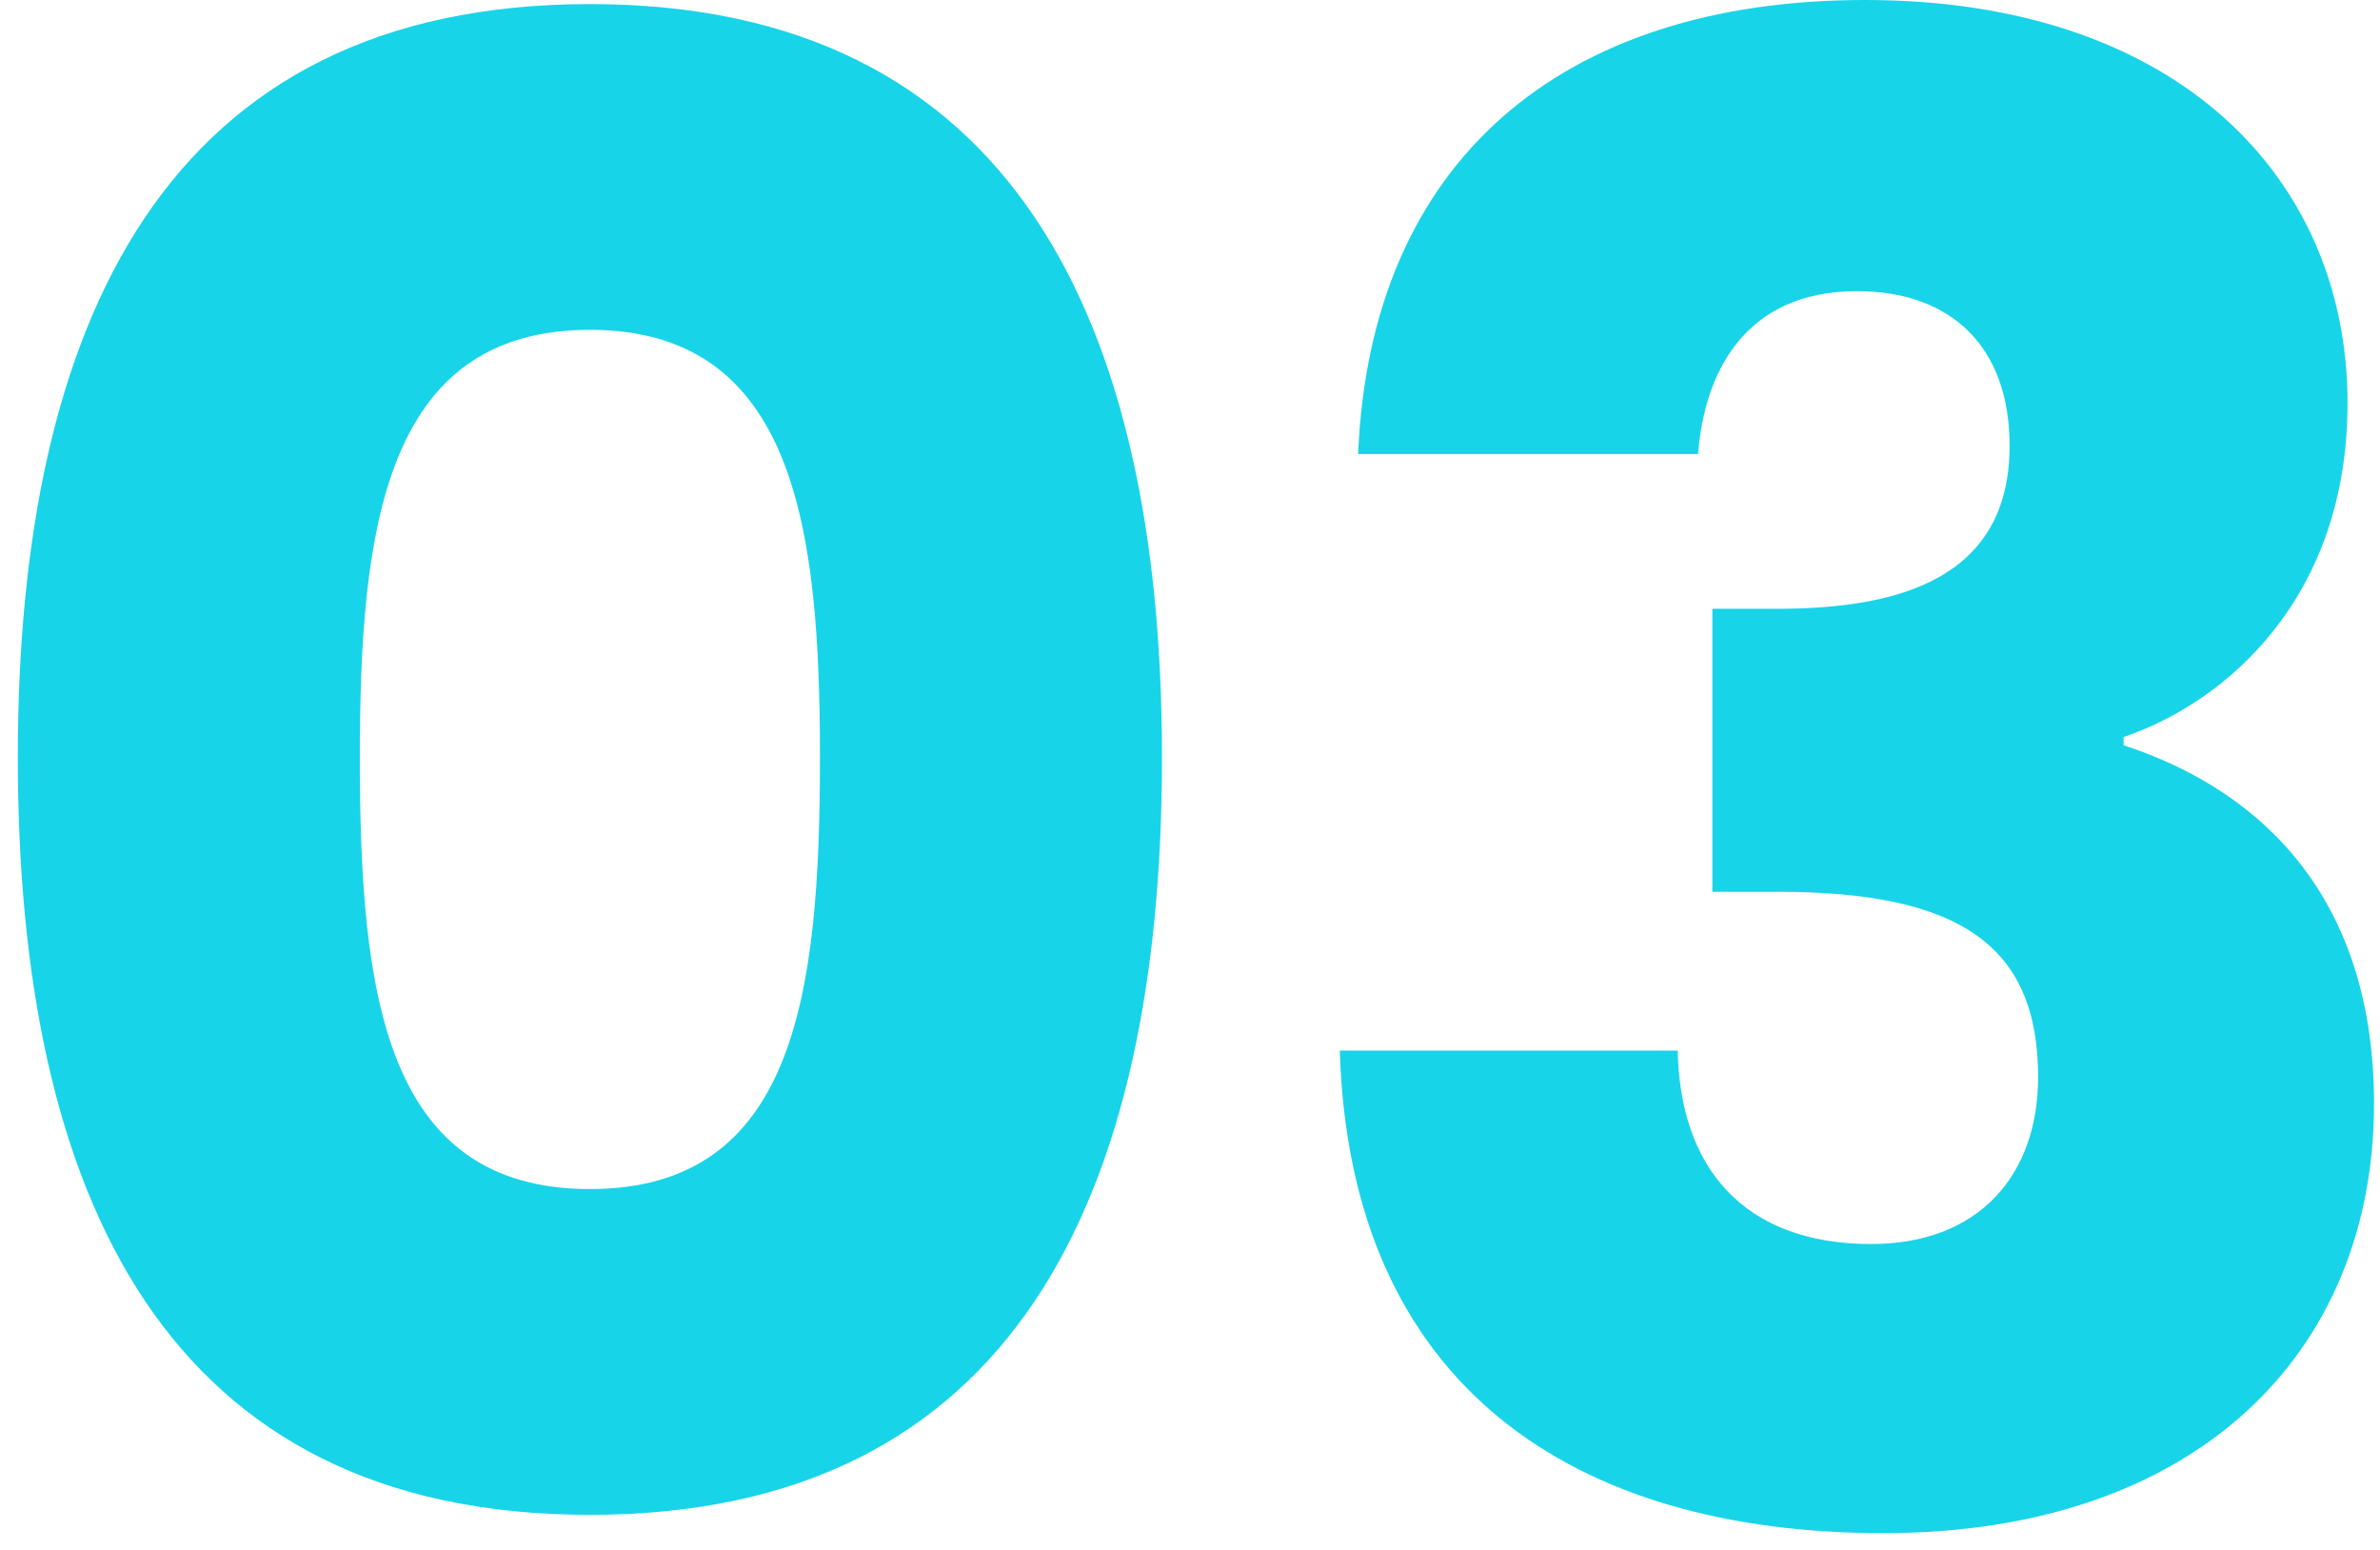
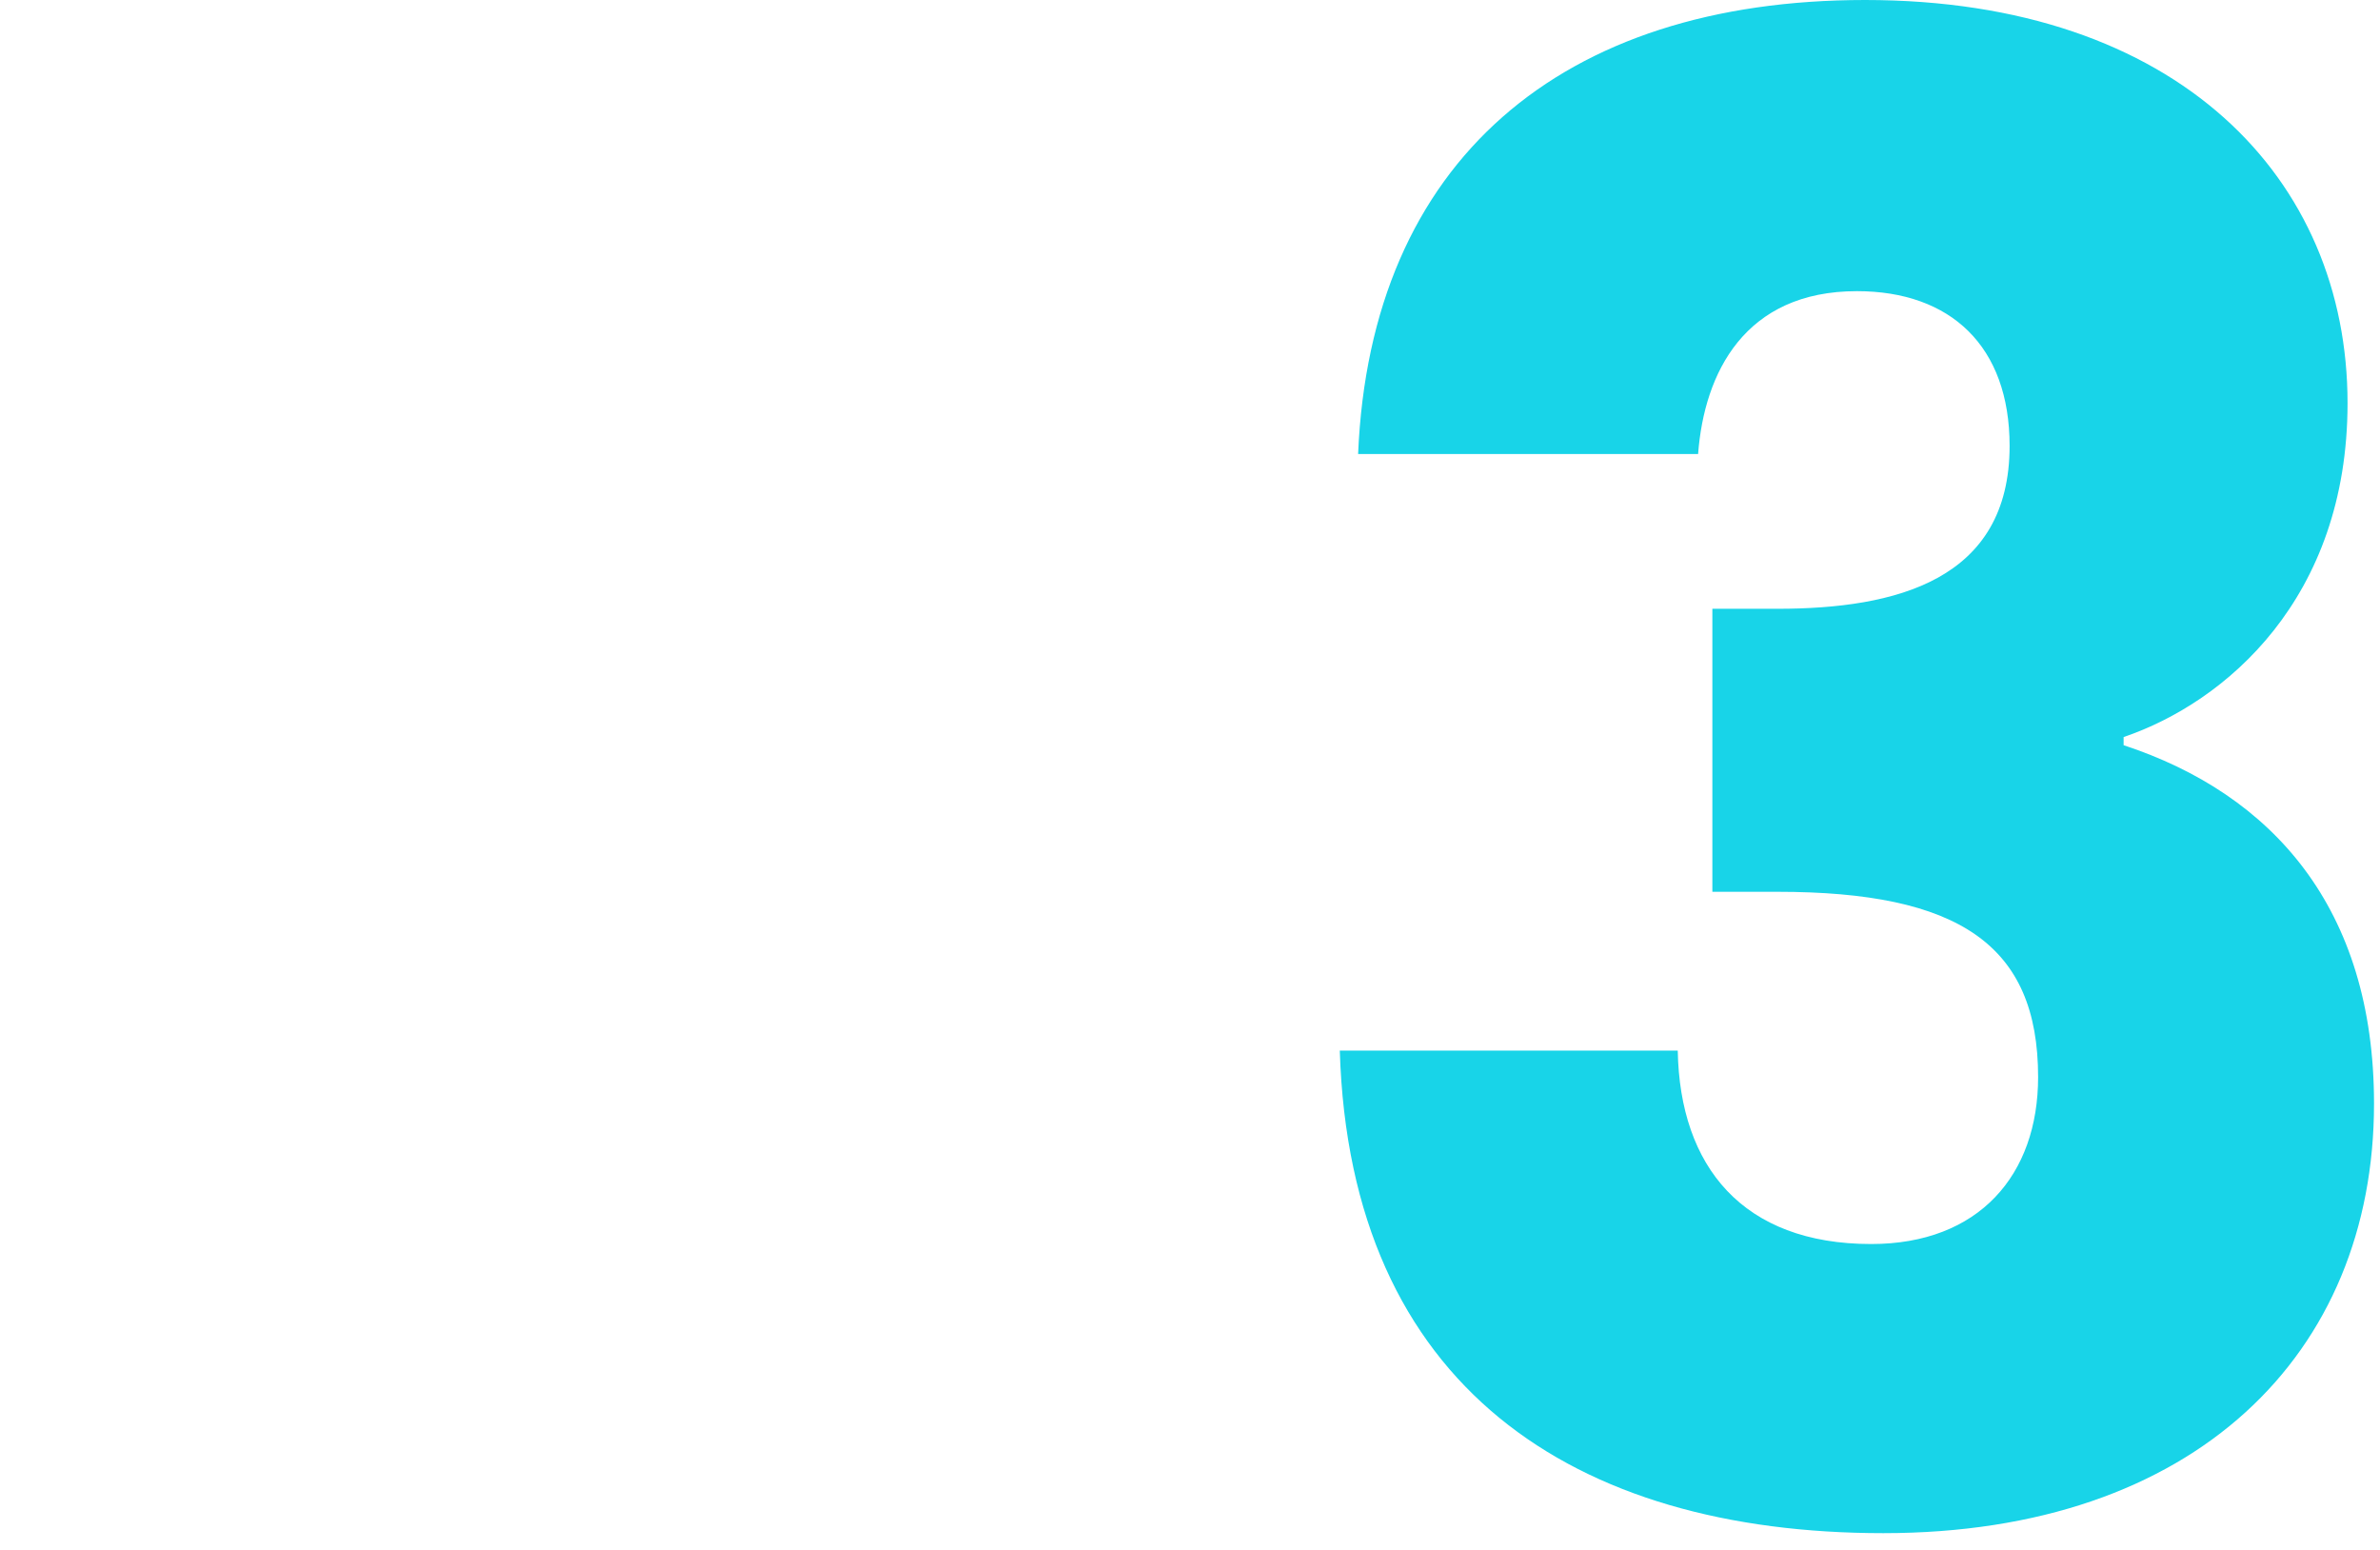
<svg xmlns="http://www.w3.org/2000/svg" width="129" height="84" viewBox="0 0 129 84" fill="none">
-   <path d="M0.966 41.049C0.966 64.885 9.021 82.099 31.973 82.099C54.926 82.099 62.981 64.885 62.981 41.049C62.981 17.435 54.926 0.221 31.973 0.221C9.021 0.221 0.966 17.435 0.966 41.049ZM44.443 41.049C44.443 53.85 43.118 64.443 31.973 64.443C20.828 64.443 19.504 53.85 19.504 41.049C19.504 28.69 20.828 17.876 31.973 17.876C43.118 17.876 44.443 28.69 44.443 41.049Z" fill="#18D4E8" />
  <path d="M73.612 24.608H92.04C92.372 20.194 94.579 15.78 100.648 15.78C105.724 15.78 108.924 18.759 108.924 24.166C108.924 31.449 102.744 32.994 96.344 32.994H92.813V48.332H96.344C106.165 48.332 110.469 51.201 110.469 58.374C110.469 63.671 107.269 67.422 101.42 67.422C94.468 67.422 91.047 63.229 90.937 56.94H72.619C73.171 75.147 85.309 83.092 102.082 83.092C118.965 83.092 128.676 73.381 128.676 59.809C128.676 49.215 123.159 43.036 115.103 40.387V39.946C120.621 38.07 127.241 32.442 127.241 21.849C127.241 9.711 118.083 0 101.089 0C84.647 0 74.275 8.717 73.612 24.608Z" fill="#18D4E8" />
</svg>